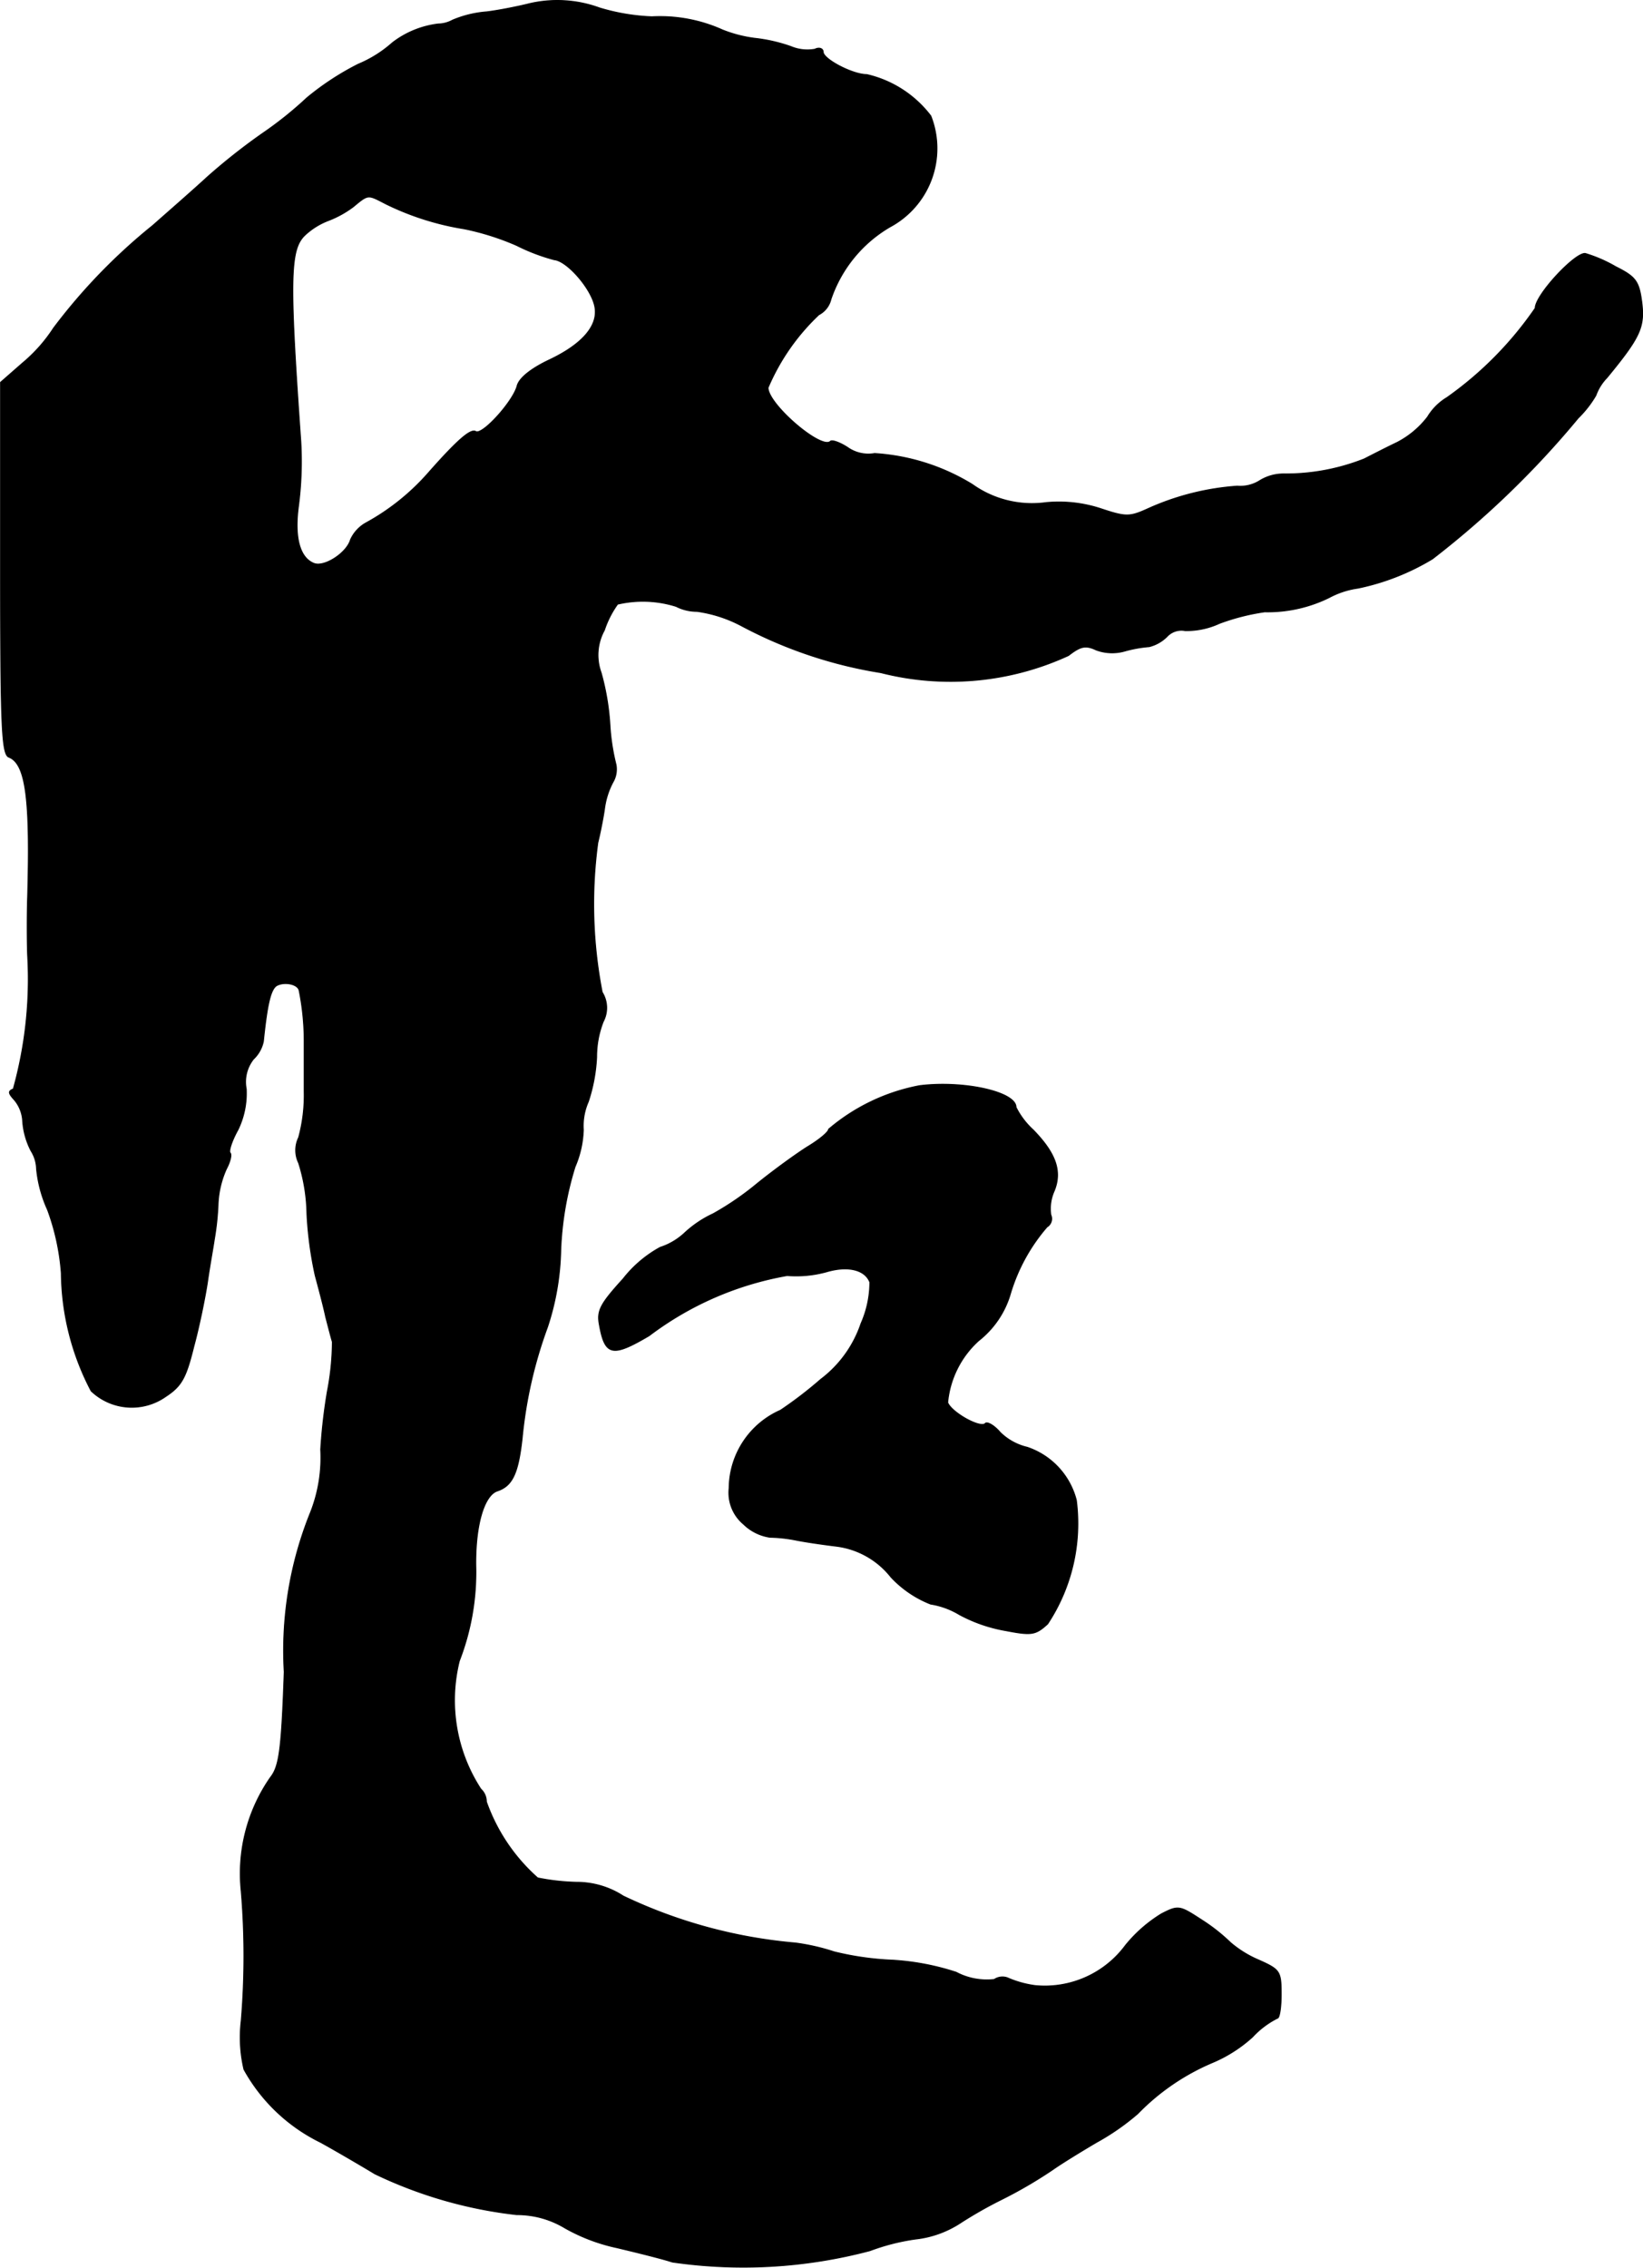
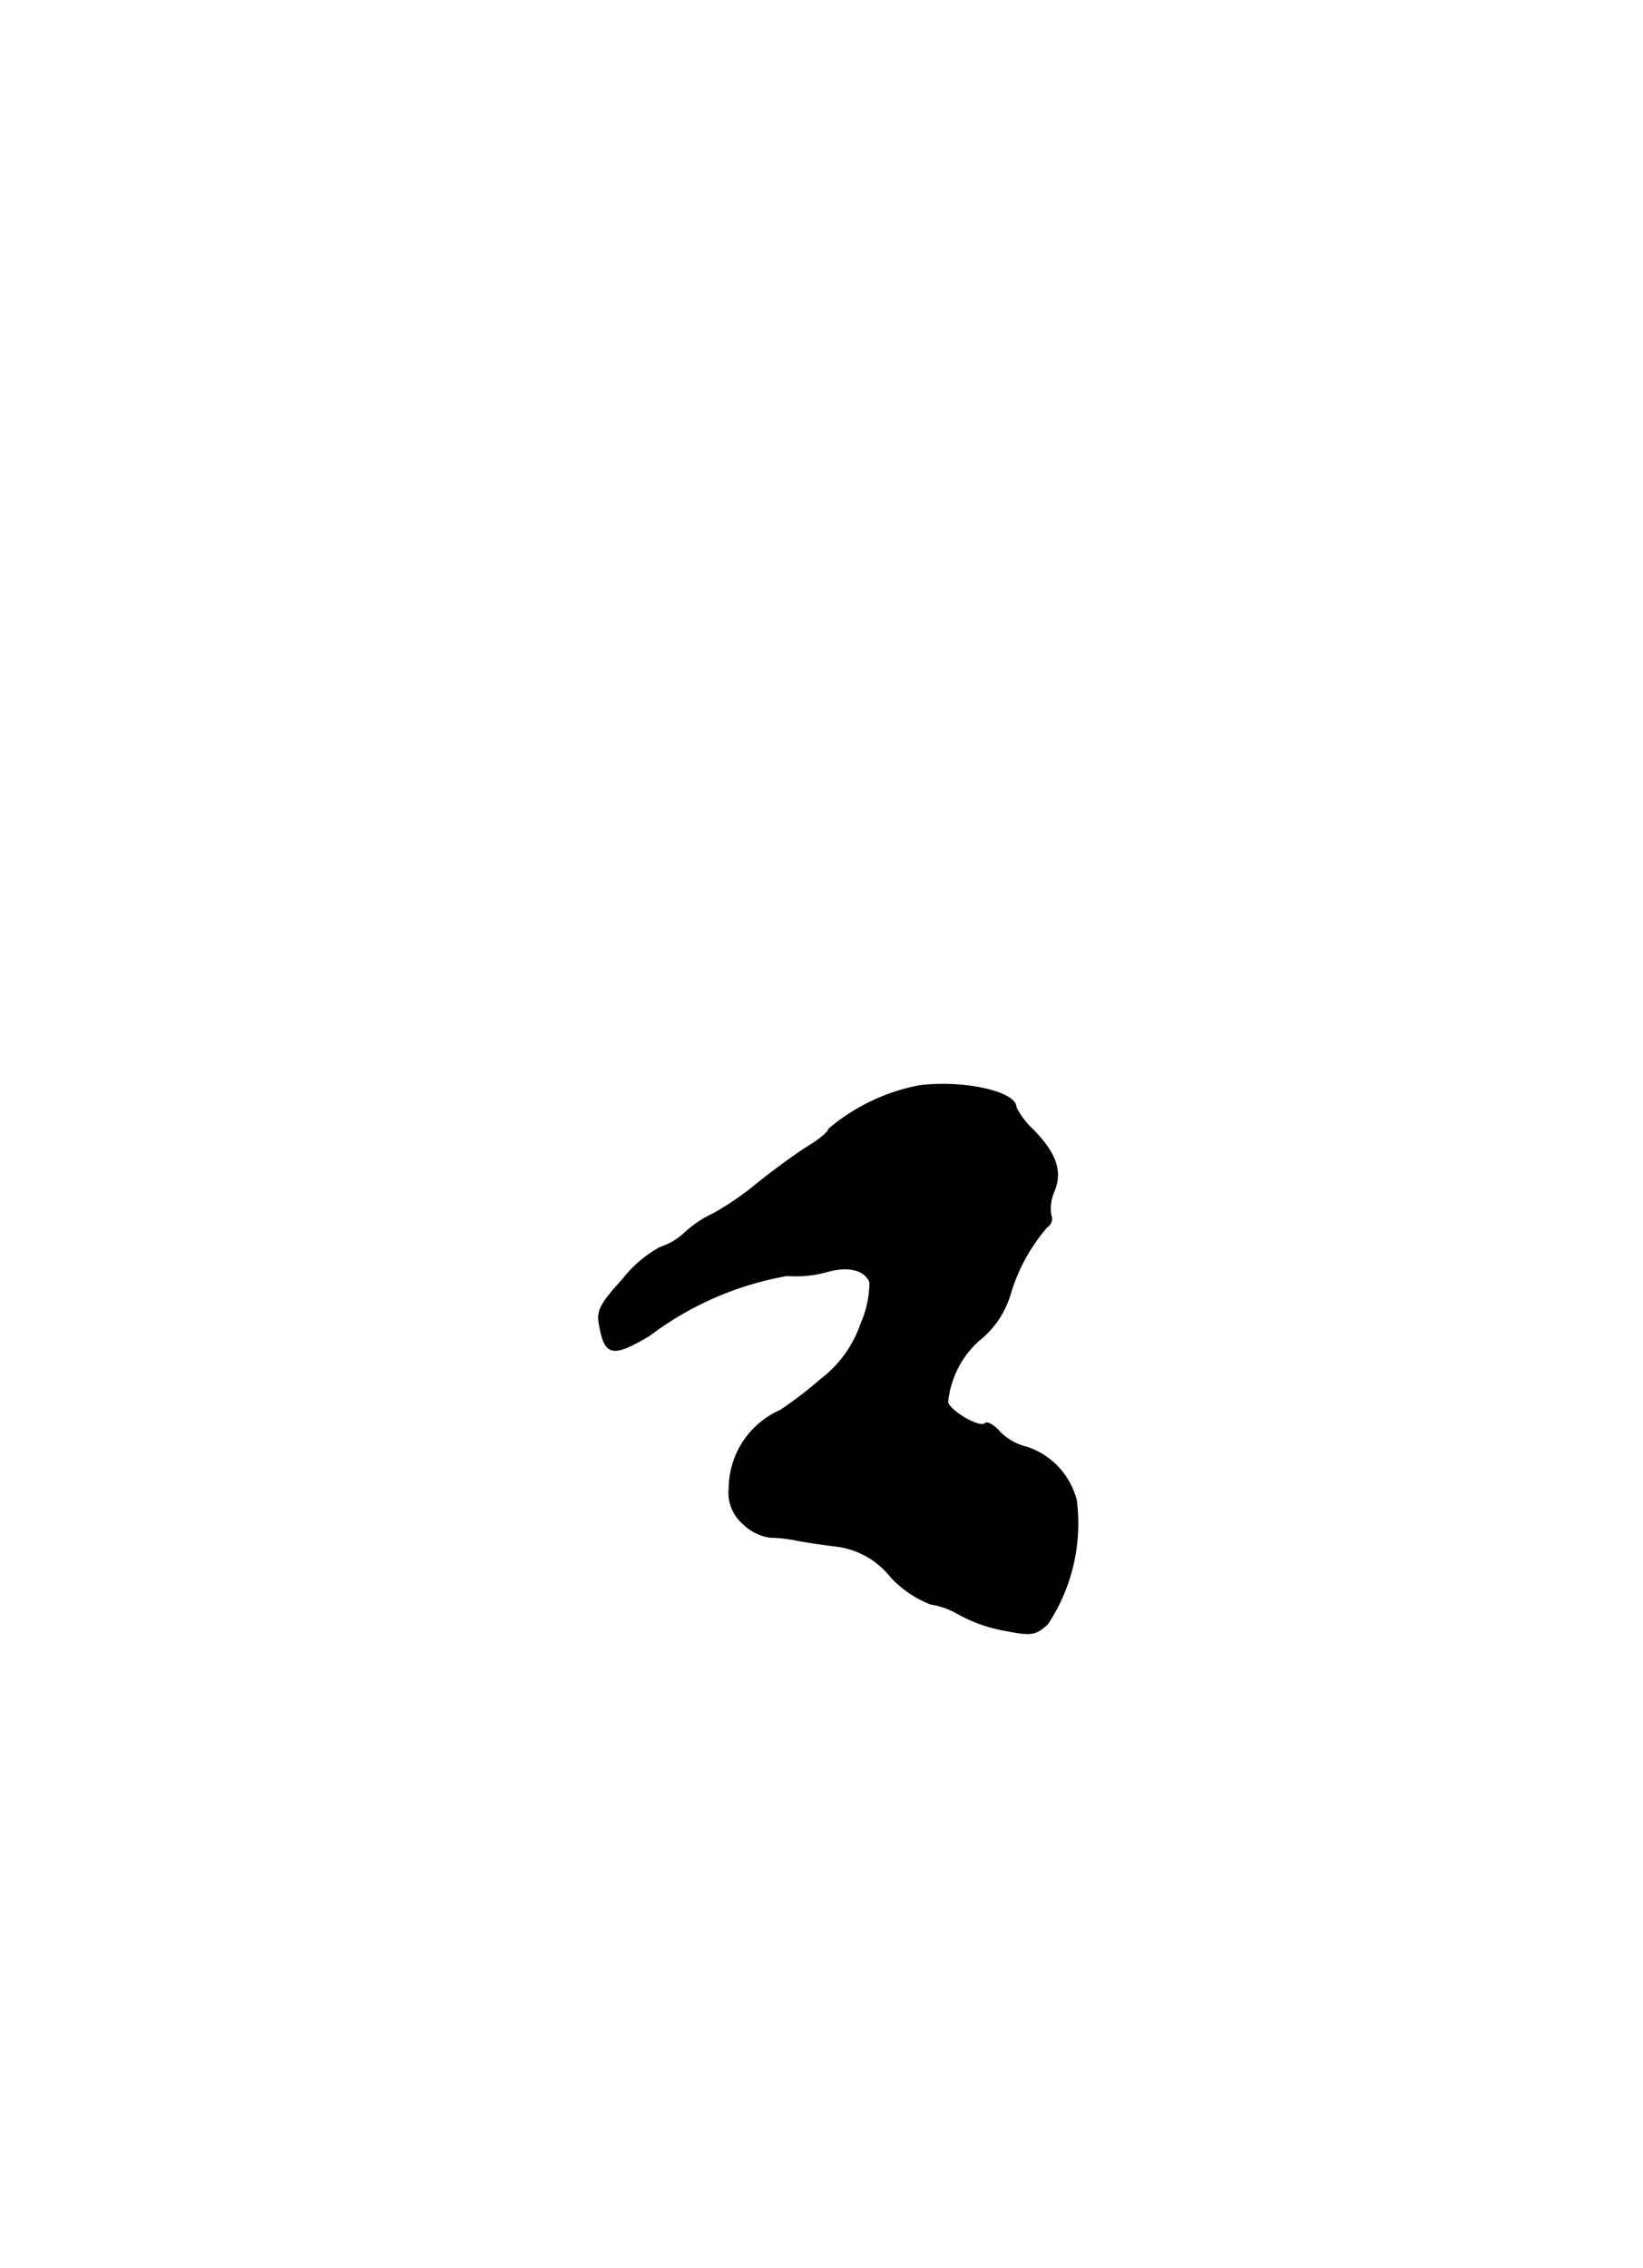
<svg xmlns="http://www.w3.org/2000/svg" version="1.1" width="6.36mm" height="8.776mm" viewBox="0 0 18.027 24.878">
  <defs>
    <style type="text/css">
      .a {
        stroke: #000;
        stroke-linecap: round;
        stroke-linejoin: round;
        stroke-width: 0.01px;
      }
    </style>
  </defs>
-   <path class="a" d="M5.789.045c-.097.024-.303.067-.448.085a1.201,1.201,0,0,0-.376.091.337.337,0,0,1-.157.042,1.027,1.027,0,0,0-.503.206,1.332,1.332,0,0,1-.376.236,3.019,3.019,0,0,0-.563.369A4.09,4.09,0,0,1,2.882,1.462a6.726,6.726,0,0,0-.606.478c-.164.151-.436.388-.6.533A6.343,6.343,0,0,0,.586,3.6a1.706,1.706,0,0,1-.339.382l-.242.212V6.235C.005,7.961.017,8.276.096,8.306c.188.073.236.466.206,1.538-.006.182-.006.466,0,.636a4.488,4.488,0,0,1-.157,1.466c-.061.024-.055.048.012.121a.391.391,0,0,1,.091.236.832.832,0,0,0,.091.321.389.389,0,0,1,.061.2,1.413,1.413,0,0,0,.121.448,2.548,2.548,0,0,1,.151.697,2.834,2.834,0,0,0,.327,1.29.646.646,0,0,0,.818.061c.176-.115.224-.206.309-.551.061-.224.127-.551.151-.715.024-.17.061-.369.073-.454a3.011,3.011,0,0,0,.042-.394,1.038,1.038,0,0,1,.091-.382c.042-.079.061-.157.042-.176s.018-.133.085-.254a.917.917,0,0,0,.091-.448.402.402,0,0,1,.079-.327.374.374,0,0,0,.109-.194c.042-.406.079-.569.145-.612.085-.048.236-.018.248.055a2.834,2.834,0,0,1,.055.551v.557a1.769,1.769,0,0,1-.061.503.319.319,0,0,0,0,.279,1.944,1.944,0,0,1,.091.557,4.101,4.101,0,0,0,.091.678c.036.133.091.339.115.454.03.115.061.236.073.273a2.909,2.909,0,0,1-.055.545,6.057,6.057,0,0,0-.073.636,1.636,1.636,0,0,1-.109.684,4.043,4.043,0,0,0-.291,1.756c-.03.854-.055,1.036-.151,1.157a1.845,1.845,0,0,0-.321,1.248,8.559,8.559,0,0,1,0,1.423,1.532,1.532,0,0,0,.03.533,1.926,1.926,0,0,0,.842.8c.218.121.485.279.594.345a4.84,4.84,0,0,0,1.557.448,1.014,1.014,0,0,1,.527.145,2.007,2.007,0,0,0,.575.218c.23.055.497.121.606.157A5.429,5.429,0,0,0,9.545,24.69a2.356,2.356,0,0,1,.497-.127,1.129,1.129,0,0,0,.503-.182,4.682,4.682,0,0,1,.424-.242,4.95,4.95,0,0,0,.575-.333c.103-.073.321-.206.485-.303a2.633,2.633,0,0,0,.454-.315,2.497,2.497,0,0,1,.824-.563,1.544,1.544,0,0,0,.436-.279.957.957,0,0,1,.273-.206c.024,0,.042-.121.042-.26,0-.254-.012-.273-.242-.376a1.194,1.194,0,0,1-.315-.194,2.002,2.002,0,0,0-.315-.248c-.242-.157-.254-.164-.442-.067a1.547,1.547,0,0,0-.394.345,1.101,1.101,0,0,1-.993.442,1.127,1.127,0,0,1-.303-.085.161.161,0,0,0-.145.018.717.717,0,0,1-.418-.079,2.772,2.772,0,0,0-.703-.133,3.213,3.213,0,0,1-.636-.091,2.346,2.346,0,0,0-.424-.097,5.471,5.471,0,0,1-1.89-.515.938.938,0,0,0-.509-.151,2.413,2.413,0,0,1-.43-.048,2.007,2.007,0,0,1-.563-.836.188.188,0,0,0-.061-.139,1.784,1.784,0,0,1-.236-1.405A2.696,2.696,0,0,0,5.22,17.18c-.006-.448.091-.775.236-.824.164-.055.23-.188.273-.581A4.837,4.837,0,0,1,6.007,14.557a2.867,2.867,0,0,0,.145-.842,3.517,3.517,0,0,1,.157-.915,1.11,1.11,0,0,0,.091-.406.656.656,0,0,1,.055-.309,1.833,1.833,0,0,0,.091-.491,1.053,1.053,0,0,1,.073-.388.322.322,0,0,0-.012-.321,5.044,5.044,0,0,1-.048-1.641c.03-.121.061-.285.073-.369a.854.854,0,0,1,.091-.291.281.281,0,0,0,.036-.194,2.333,2.333,0,0,1-.067-.436,2.733,2.733,0,0,0-.097-.575.564.564,0,0,1,.036-.466,1.061,1.061,0,0,1,.145-.285,1.216,1.216,0,0,1,.642.024.506.506,0,0,0,.23.055,1.47,1.47,0,0,1,.485.157,4.891,4.891,0,0,0,1.532.515,3.095,3.095,0,0,0,2.059-.188c.133-.103.188-.115.303-.061a.504.504,0,0,0,.315.012,1.397,1.397,0,0,1,.267-.048.423.423,0,0,0,.194-.109.215.215,0,0,1,.2-.067.857.857,0,0,0,.376-.079,2.397,2.397,0,0,1,.497-.127,1.532,1.532,0,0,0,.709-.157.939.939,0,0,1,.315-.103,2.593,2.593,0,0,0,.818-.321,10.005,10.005,0,0,0,1.599-1.545,1.179,1.179,0,0,0,.194-.248.536.536,0,0,1,.121-.194c.369-.448.418-.557.382-.836-.03-.224-.067-.273-.285-.382a1.553,1.553,0,0,0-.333-.145c-.109-.018-.551.454-.551.6a3.905,3.905,0,0,1-.969.981.624.624,0,0,0-.212.212,1,1,0,0,1-.333.279c-.115.055-.279.139-.363.182a2.335,2.335,0,0,1-.884.164.496.496,0,0,0-.26.073.399.399,0,0,1-.248.061,2.863,2.863,0,0,0-.981.248c-.2.091-.242.091-.515,0a1.473,1.473,0,0,0-.606-.067,1.126,1.126,0,0,1-.806-.2,2.328,2.328,0,0,0-1.072-.339.393.393,0,0,1-.297-.067c-.085-.055-.17-.085-.188-.067-.097.097-.684-.406-.684-.588a2.38,2.38,0,0,1,.557-.8.26.26,0,0,0,.133-.17,1.464,1.464,0,0,1,.648-.794.976.976,0,0,0,.448-1.217,1.226,1.226,0,0,0-.703-.454c-.157,0-.478-.17-.478-.248,0-.036-.042-.055-.091-.03A.466.466,0,0,1,8.678.511,1.769,1.769,0,0,0,8.279.42a1.444,1.444,0,0,1-.351-.091A1.67,1.67,0,0,0,7.152.184a2.282,2.282,0,0,1-.575-.097A1.347,1.347,0,0,0,5.789.045ZM4.233,2.237a3.033,3.033,0,0,0,.86.273,2.857,2.857,0,0,1,.575.182,2.139,2.139,0,0,0,.412.157c.139.012.394.303.442.497.055.212-.121.424-.491.6-.206.097-.333.2-.357.285-.042.17-.382.545-.454.503-.055-.036-.206.097-.521.454a2.514,2.514,0,0,1-.678.545.4.4,0,0,0-.176.188c-.042.145-.285.303-.4.26-.157-.061-.218-.285-.17-.636A3.772,3.772,0,0,0,3.3,4.848c-.127-1.799-.121-2.114.048-2.271A.788.788,0,0,1,3.603,2.419a1.127,1.127,0,0,0,.273-.151C4.045,2.128,4.033,2.134,4.233,2.237Z" />
  <path class="a" d="M10.09,11.91a2.154,2.154,0,0,0-.999.478c0,.03-.103.115-.224.188-.127.079-.376.26-.557.406a3.198,3.198,0,0,1-.485.333,1.199,1.199,0,0,0-.315.212.714.714,0,0,1-.267.157,1.322,1.322,0,0,0-.406.345c-.254.279-.291.351-.26.509.061.339.145.351.545.115a3.515,3.515,0,0,1,1.514-.66,1.258,1.258,0,0,0,.436-.042c.23-.067.418-.024.472.115a1.122,1.122,0,0,1-.097.454,1.277,1.277,0,0,1-.442.612,4.4,4.4,0,0,1-.442.339.942.942,0,0,0-.563.854.449.449,0,0,0,.157.394.525.525,0,0,0,.291.145,1.625,1.625,0,0,1,.279.03c.085.018.285.048.442.067a.905.905,0,0,1,.606.339,1.188,1.188,0,0,0,.436.297.877.877,0,0,1,.315.115,1.664,1.664,0,0,0,.509.176c.285.055.327.048.46-.073a1.997,1.997,0,0,0,.315-1.357.83.83,0,0,0-.539-.581.626.626,0,0,1-.297-.164c-.067-.079-.145-.121-.164-.097-.055.055-.369-.121-.412-.23a1.046,1.046,0,0,1,.339-.678,1.017,1.017,0,0,0,.351-.521,1.982,1.982,0,0,1,.4-.727.105.105,0,0,0,.042-.133.473.473,0,0,1,.036-.26c.091-.218.018-.418-.23-.672a.856.856,0,0,1-.188-.248C11.15,11.977,10.574,11.85,10.09,11.91Z" />
</svg>